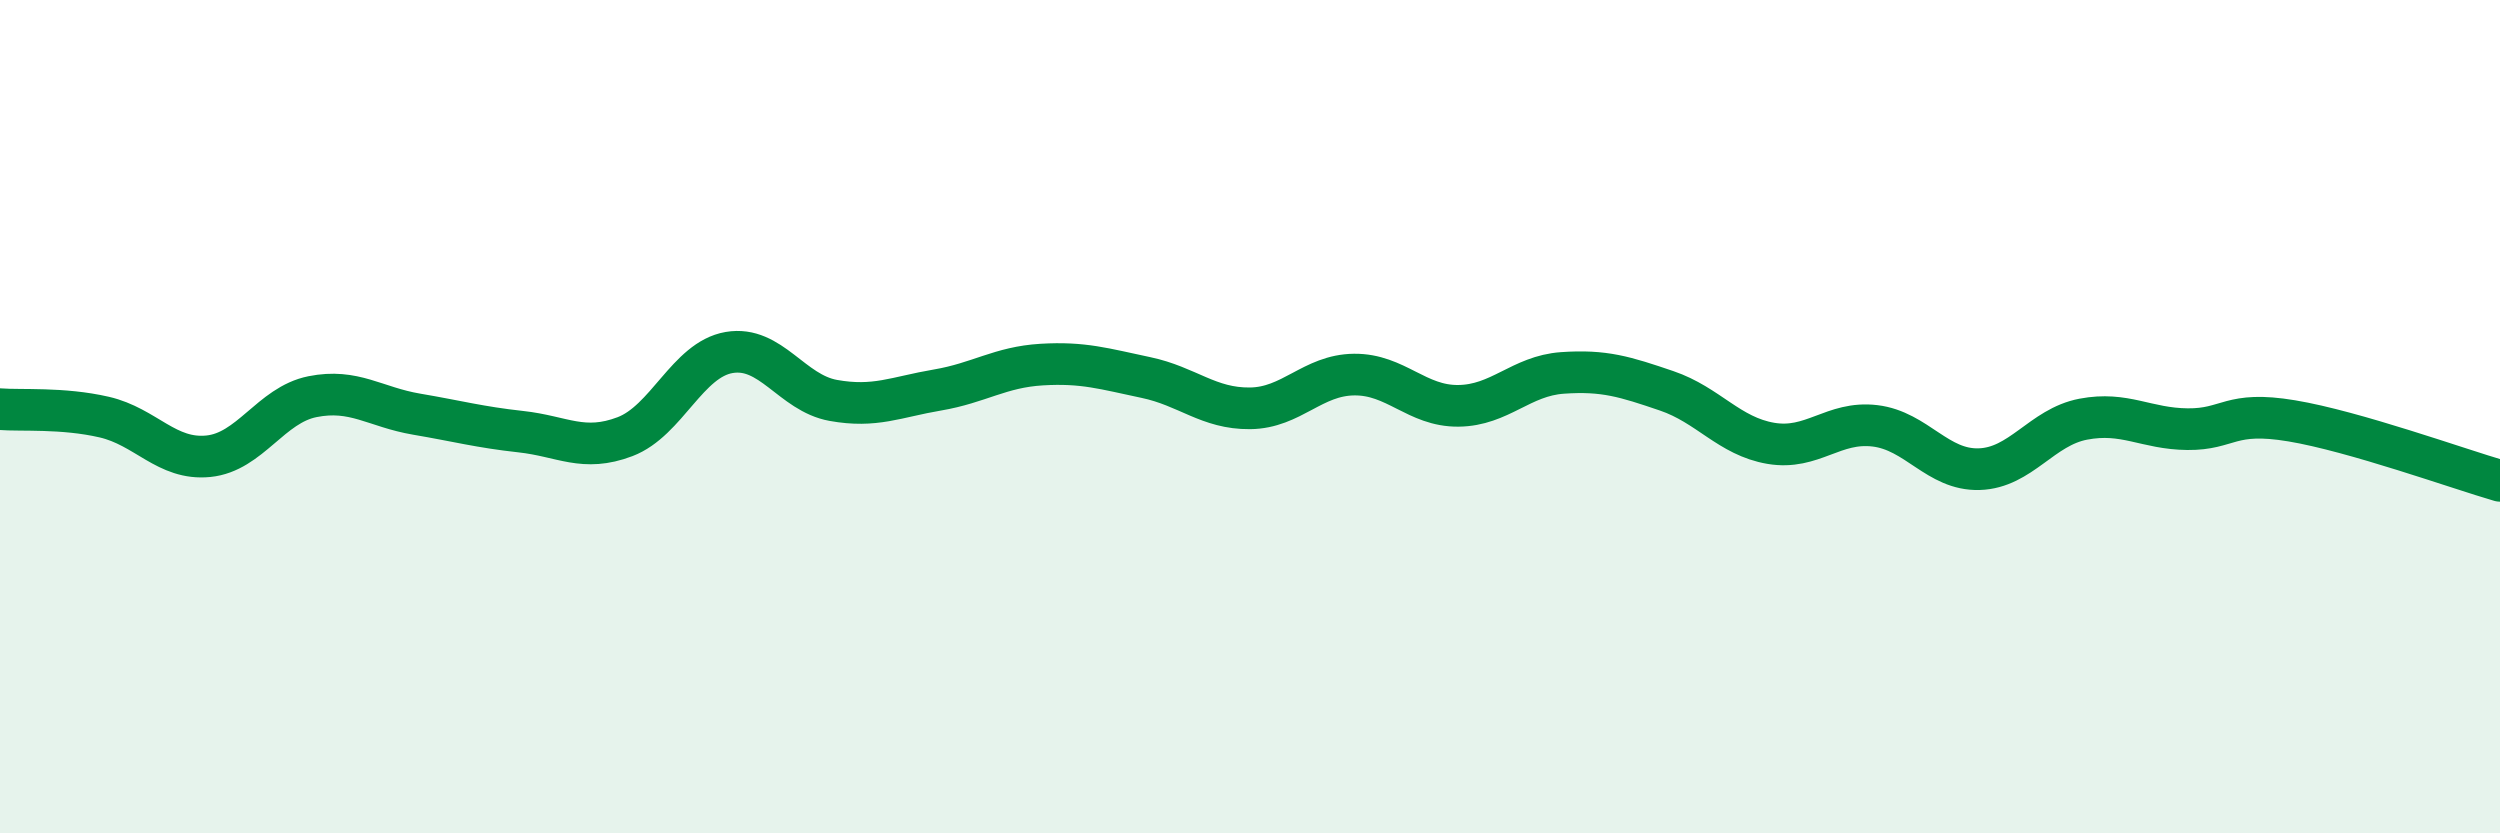
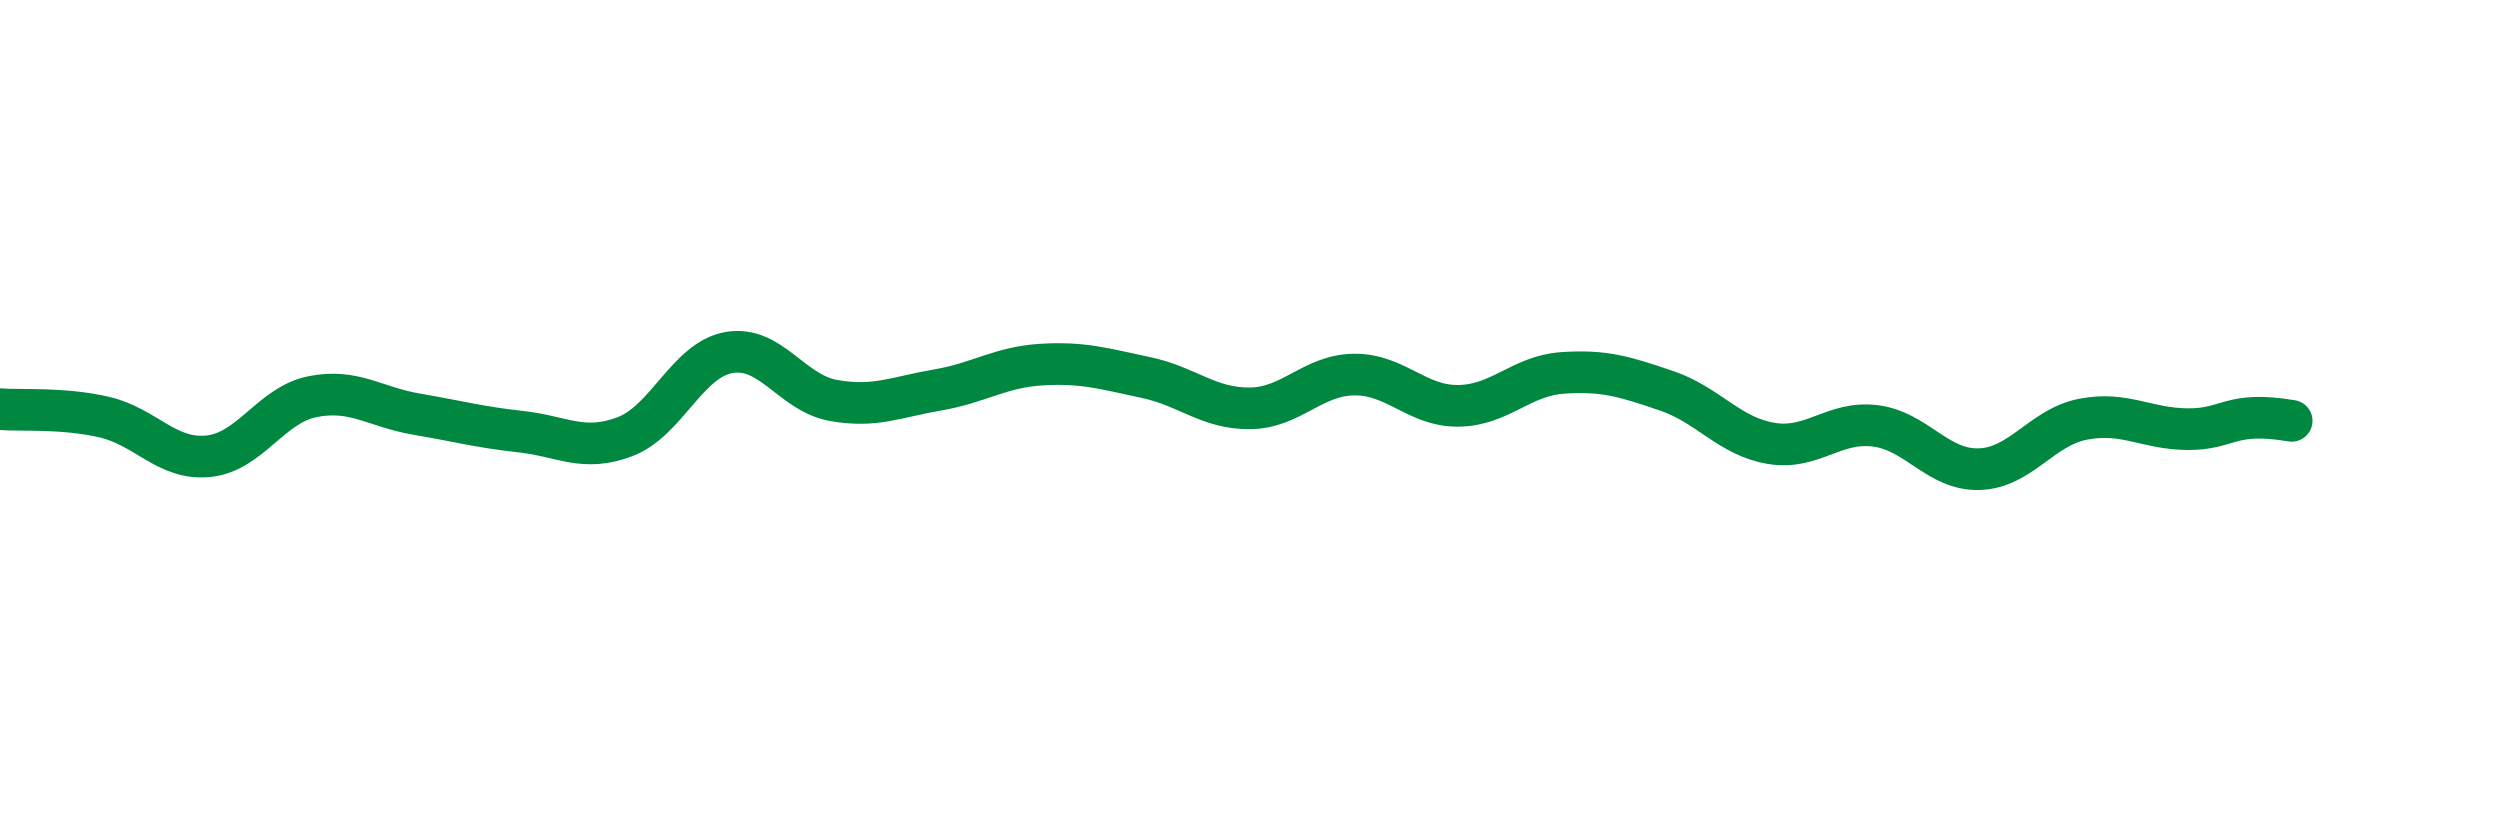
<svg xmlns="http://www.w3.org/2000/svg" width="60" height="20" viewBox="0 0 60 20">
-   <path d="M 0,9.82 C 0.5,9.86 1.5,9.78 2.5,10.01 C 3.5,10.24 4,11.05 5,10.95 C 6,10.85 6.5,9.72 7.5,9.52 C 8.5,9.32 9,9.77 10,9.94 C 11,10.11 11.5,10.25 12.5,10.36 C 13.5,10.47 14,10.86 15,10.48 C 16,10.1 16.5,8.63 17.5,8.46 C 18.5,8.29 19,9.43 20,9.61 C 21,9.79 21.5,9.53 22.5,9.36 C 23.5,9.19 24,8.81 25,8.75 C 26,8.69 26.5,8.85 27.5,9.06 C 28.5,9.27 29,9.81 30,9.8 C 31,9.79 31.5,9 32.5,8.99 C 33.5,8.98 34,9.75 35,9.74 C 36,9.73 36.5,9.02 37.5,8.95 C 38.5,8.88 39,9.04 40,9.38 C 41,9.72 41.5,10.47 42.5,10.64 C 43.5,10.81 44,10.1 45,10.22 C 46,10.34 46.5,11.29 47.5,11.26 C 48.5,11.23 49,10.25 50,10.06 C 51,9.87 51.5,10.29 52.5,10.3 C 53.5,10.31 53.5,9.85 55,10.1 C 56.5,10.35 59,11.25 60,11.54L60 20L0 20Z" fill="#008740" opacity="0.1" stroke-linecap="round" stroke-linejoin="round" />
-   <path d="M 0,9.82 C 0.5,9.86 1.5,9.78 2.5,10.01 C 3.5,10.24 4,11.05 5,10.95 C 6,10.85 6.5,9.72 7.5,9.52 C 8.5,9.32 9,9.77 10,9.94 C 11,10.11 11.5,10.25 12.5,10.36 C 13.5,10.47 14,10.86 15,10.48 C 16,10.1 16.5,8.63 17.5,8.46 C 18.5,8.29 19,9.43 20,9.61 C 21,9.79 21.5,9.53 22.5,9.36 C 23.5,9.19 24,8.81 25,8.75 C 26,8.69 26.5,8.85 27.5,9.06 C 28.5,9.27 29,9.81 30,9.8 C 31,9.79 31.5,9 32.5,8.99 C 33.5,8.98 34,9.75 35,9.74 C 36,9.73 36.5,9.02 37.5,8.95 C 38.5,8.88 39,9.04 40,9.38 C 41,9.72 41.5,10.47 42.5,10.64 C 43.5,10.81 44,10.1 45,10.22 C 46,10.34 46.5,11.29 47.5,11.26 C 48.5,11.23 49,10.25 50,10.06 C 51,9.87 51.5,10.29 52.5,10.3 C 53.5,10.31 53.5,9.85 55,10.1 C 56.5,10.35 59,11.25 60,11.54" stroke="#008740" stroke-width="1" fill="none" stroke-linecap="round" stroke-linejoin="round" />
+   <path d="M 0,9.82 C 0.5,9.86 1.5,9.78 2.5,10.01 C 3.5,10.24 4,11.05 5,10.95 C 6,10.85 6.5,9.72 7.5,9.52 C 8.5,9.32 9,9.77 10,9.94 C 11,10.11 11.5,10.25 12.5,10.36 C 13.5,10.47 14,10.86 15,10.48 C 16,10.1 16.5,8.63 17.5,8.46 C 18.5,8.29 19,9.43 20,9.61 C 21,9.79 21.5,9.53 22.5,9.36 C 23.5,9.19 24,8.81 25,8.75 C 26,8.69 26.5,8.85 27.5,9.06 C 28.5,9.27 29,9.81 30,9.8 C 31,9.79 31.5,9 32.5,8.99 C 33.5,8.98 34,9.75 35,9.74 C 36,9.73 36.5,9.02 37.5,8.95 C 38.5,8.88 39,9.04 40,9.38 C 41,9.72 41.5,10.47 42.5,10.64 C 43.5,10.81 44,10.1 45,10.22 C 46,10.34 46.5,11.29 47.5,11.26 C 48.5,11.23 49,10.25 50,10.06 C 51,9.87 51.5,10.29 52.5,10.3 C 53.5,10.31 53.5,9.85 55,10.1 " stroke="#008740" stroke-width="1" fill="none" stroke-linecap="round" stroke-linejoin="round" />
</svg>